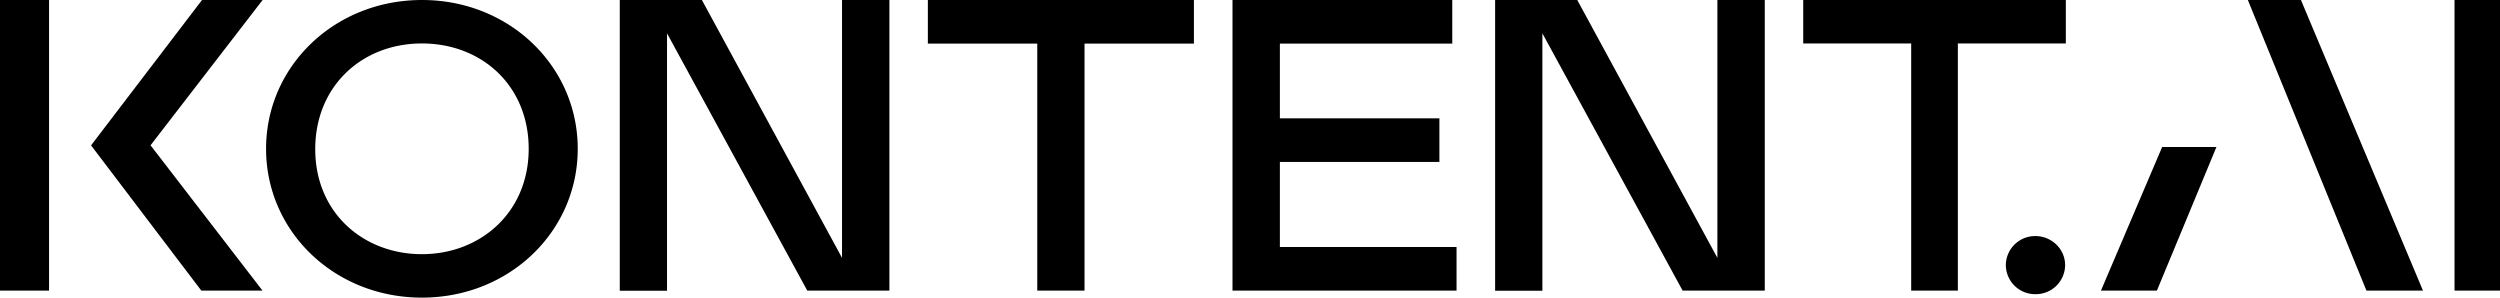
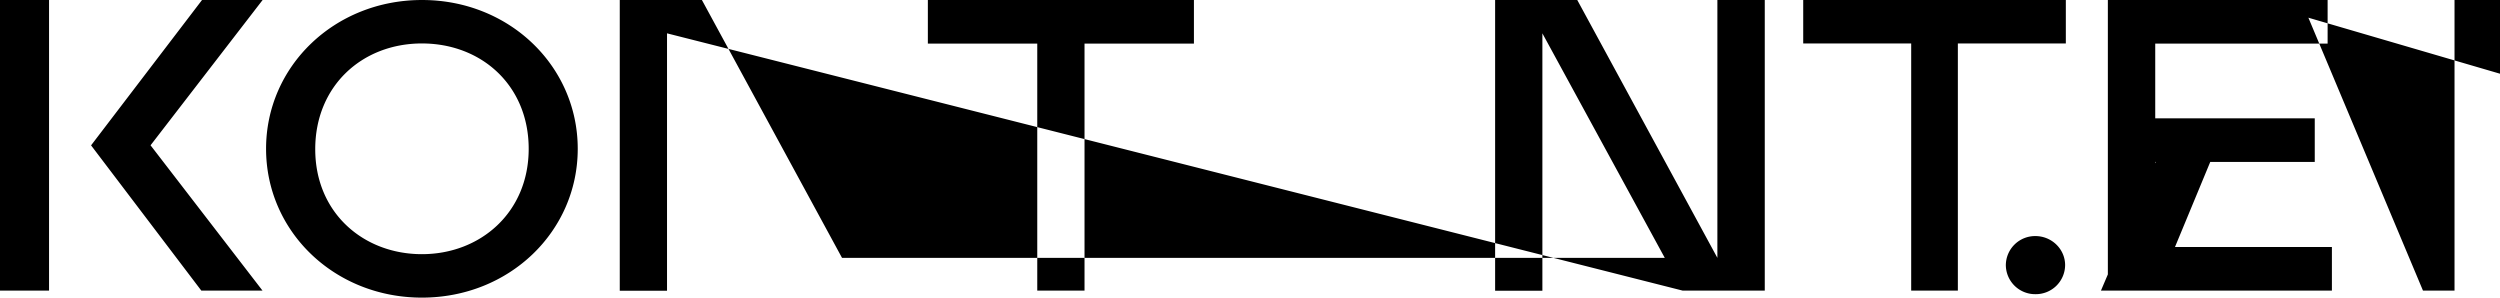
<svg xmlns="http://www.w3.org/2000/svg" viewBox="0 0 210 25" aria-hidden="true" role="presentation" focusable="false" class="h-full w-full">
-   <path fill="currentColor" d="M170.97 19.83c1.38 0 2.5 1.1 2.5 2.44a2.46 2.46 0 0 1-2.5 2.44 2.46 2.46 0 0 1-2.48-2.44 2.46 2.46 0 0 1 2.48-2.44ZM173.53 0v3.65h-9.07v20.76h-3.92V3.65h-9.07V0h22.06ZM210 24.41h-3.82V0H210v24.41ZM35.44 25c-7.35 0-13.09-5.56-13.09-12.5S28.1 0 35.45 0c7.34 0 13.08 5.56 13.08 12.5S42.79 25 35.44 25Zm0-3.65c4.91 0 8.97-3.5 8.97-8.85 0-5.31-3.95-8.85-8.97-8.85-5.02 0-8.96 3.57-8.96 8.88 0 5.35 4.05 8.82 8.96 8.82ZM77.94 0h22.35v3.66H91.1v20.75h-3.97V3.66h-9.19V0Zm66.32 21.66V0h3.98v24.41h-6.9L129.56 2.8v21.62h-3.97V0h6.9l11.77 21.66Zm-73.53 0V0h3.98v24.41h-6.9L56.03 2.8v21.62h-3.97V0h6.9l11.77 21.66Zm132.8 2.75h-4.75L188.82 0h4.46l10.25 24.41Zm-100 0V0h18.46v3.66h-14.48v6.28h13.4v3.66h-13.4v7.15h14.84v3.66h-18.82ZM0 0h4.12v24.41H0V0Zm181.18 24.41h-4.7l5.14-12.06h4.56l-5 12.06ZM12.65 12.21l9.4 12.2h-5.14l-9.26-12.2L16.97 0h5.09l-9.41 12.2Z" />
+   <path fill="currentColor" d="M170.97 19.83c1.38 0 2.5 1.1 2.5 2.44a2.46 2.46 0 0 1-2.5 2.44 2.46 2.46 0 0 1-2.48-2.44 2.46 2.46 0 0 1 2.48-2.44ZM173.53 0v3.65h-9.07v20.76h-3.92V3.65h-9.07V0h22.06ZM210 24.41h-3.82V0H210v24.41ZM35.44 25c-7.35 0-13.09-5.56-13.09-12.5S28.1 0 35.45 0c7.34 0 13.08 5.56 13.08 12.5S42.79 25 35.44 25Zm0-3.65c4.91 0 8.97-3.5 8.97-8.85 0-5.31-3.95-8.85-8.97-8.85-5.02 0-8.96 3.57-8.96 8.88 0 5.35 4.05 8.82 8.96 8.82ZM77.94 0h22.35v3.66H91.1v20.75h-3.97V3.66h-9.19V0Zm66.32 21.66V0h3.98v24.41h-6.9L129.56 2.8v21.62h-3.97V0h6.9l11.77 21.66ZV0h3.98v24.41h-6.9L56.03 2.8v21.62h-3.97V0h6.9l11.77 21.66Zm132.8 2.75h-4.75L188.82 0h4.46l10.25 24.41Zm-100 0V0h18.46v3.66h-14.48v6.28h13.4v3.66h-13.4v7.15h14.84v3.66h-18.82ZM0 0h4.12v24.41H0V0Zm181.18 24.41h-4.7l5.14-12.06h4.56l-5 12.06ZM12.65 12.21l9.4 12.2h-5.14l-9.26-12.2L16.97 0h5.09l-9.41 12.2Z" />
</svg>